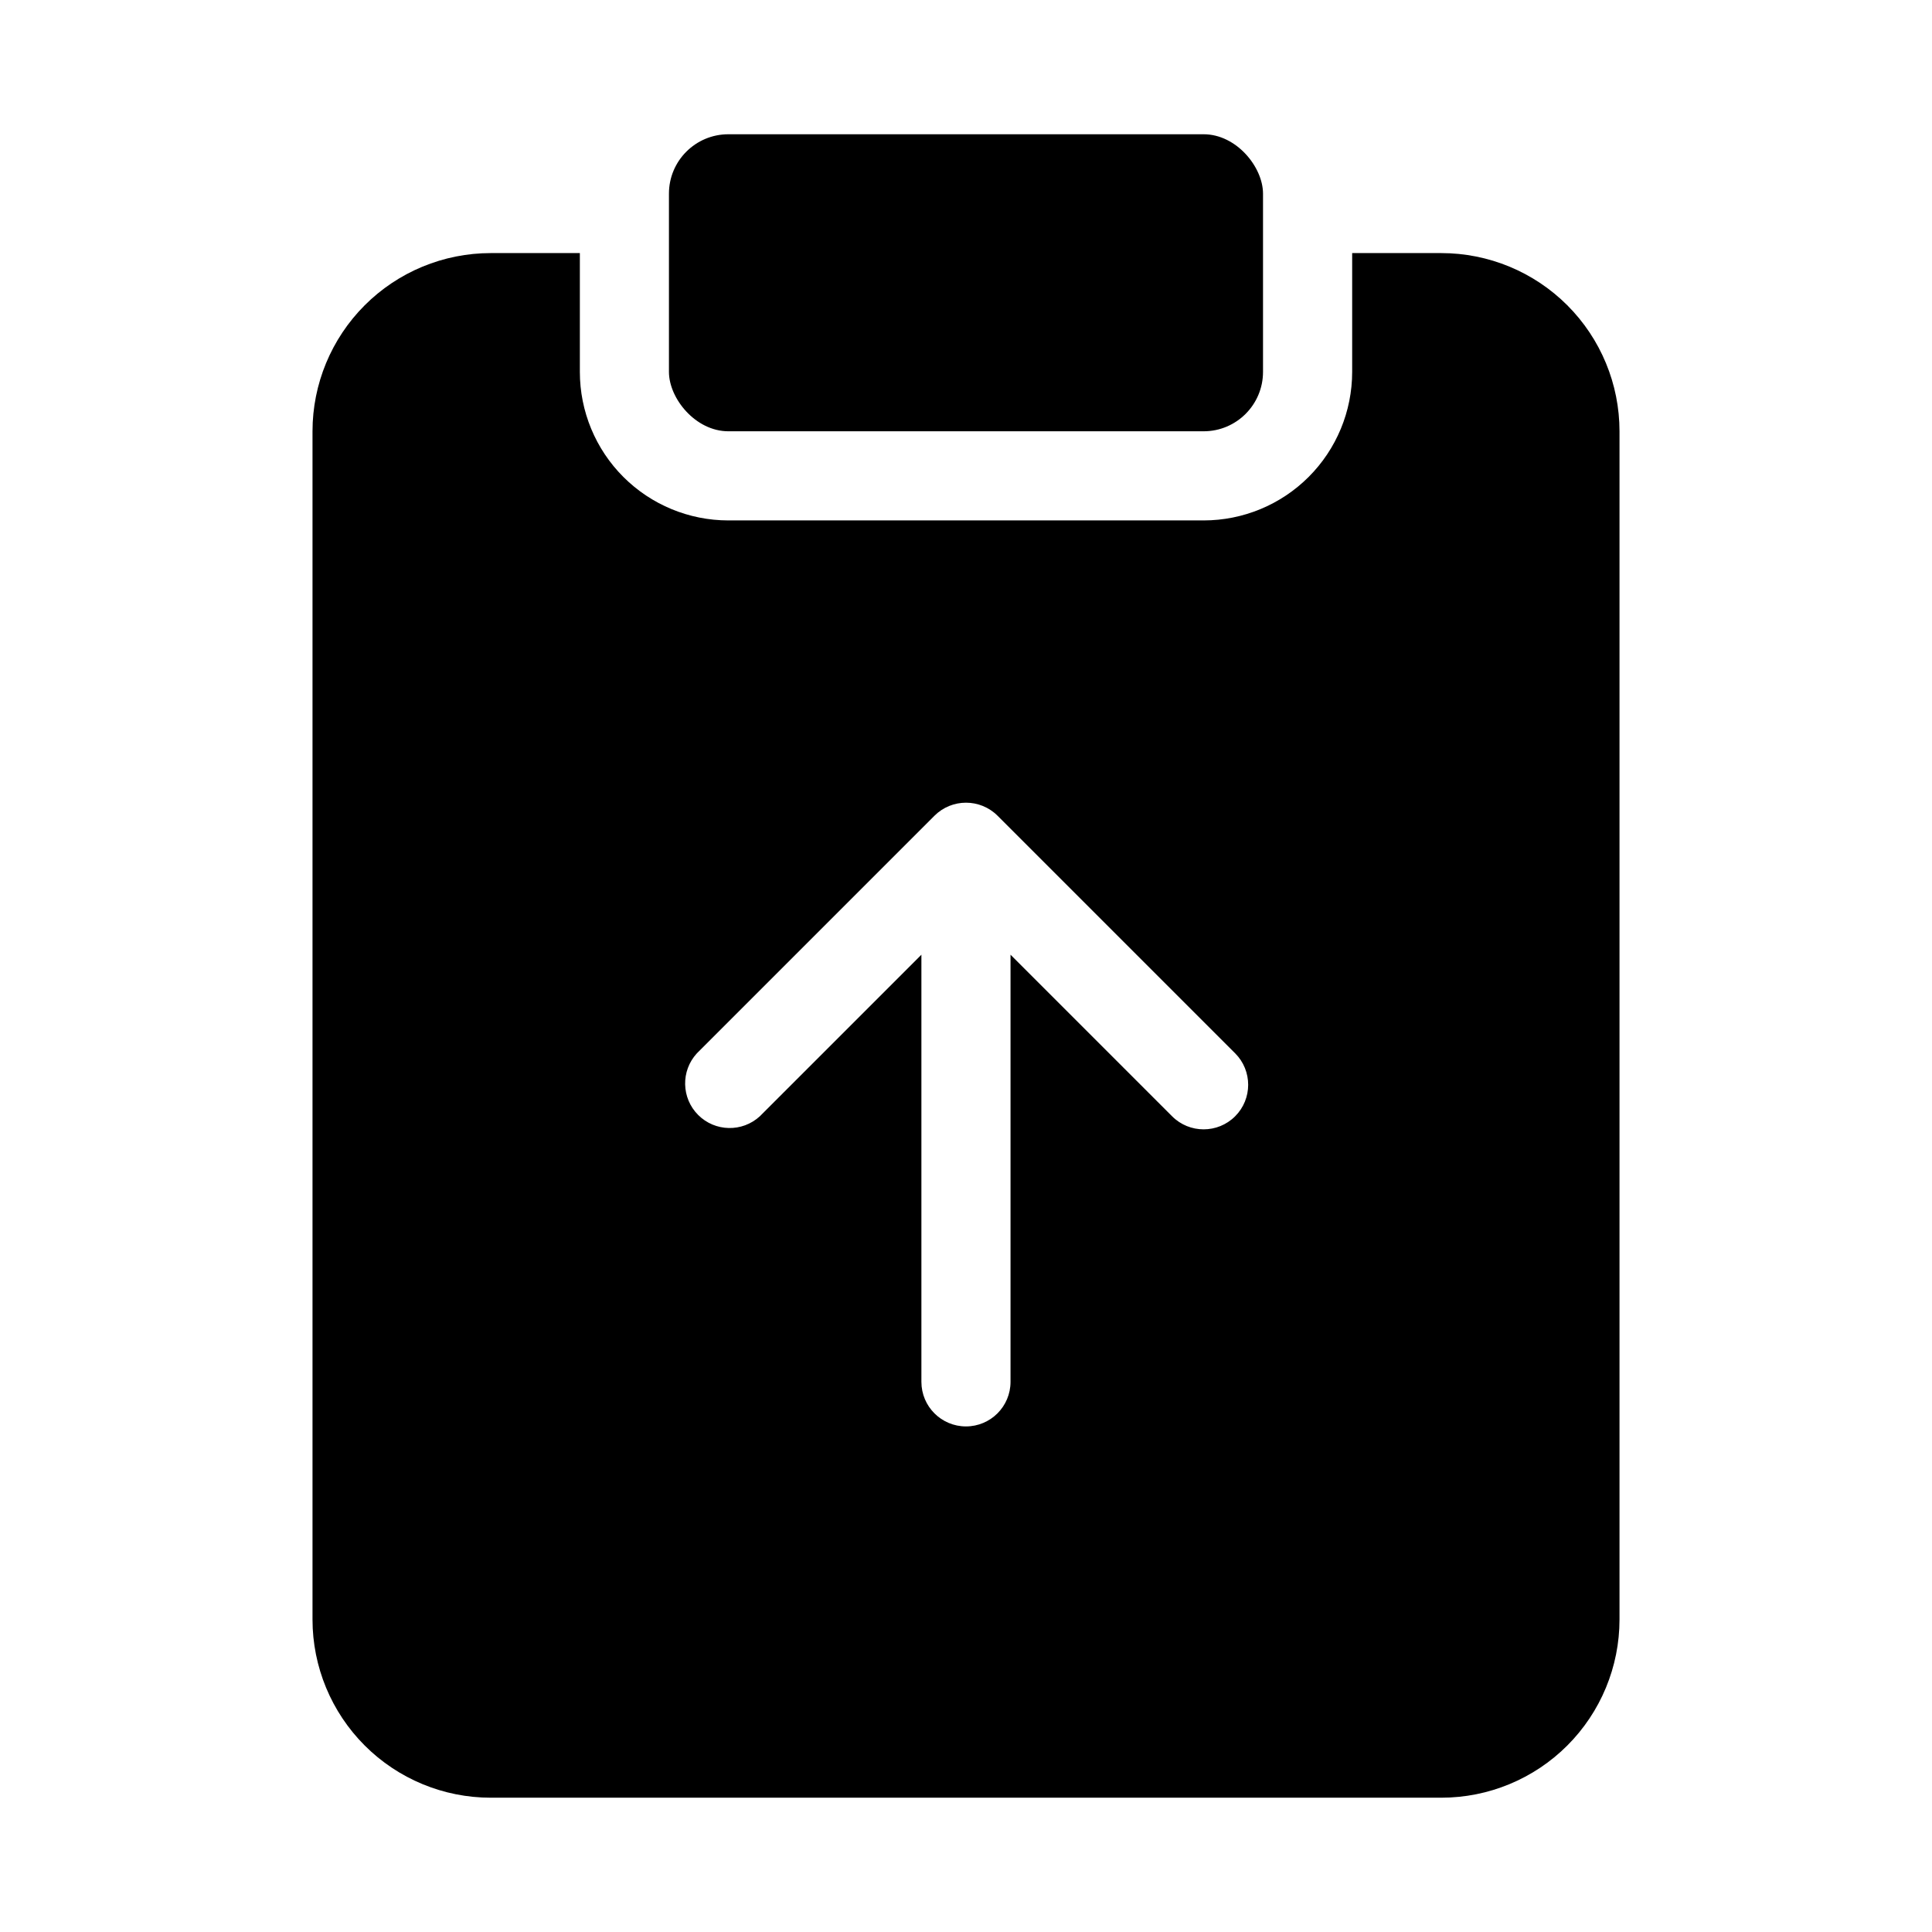
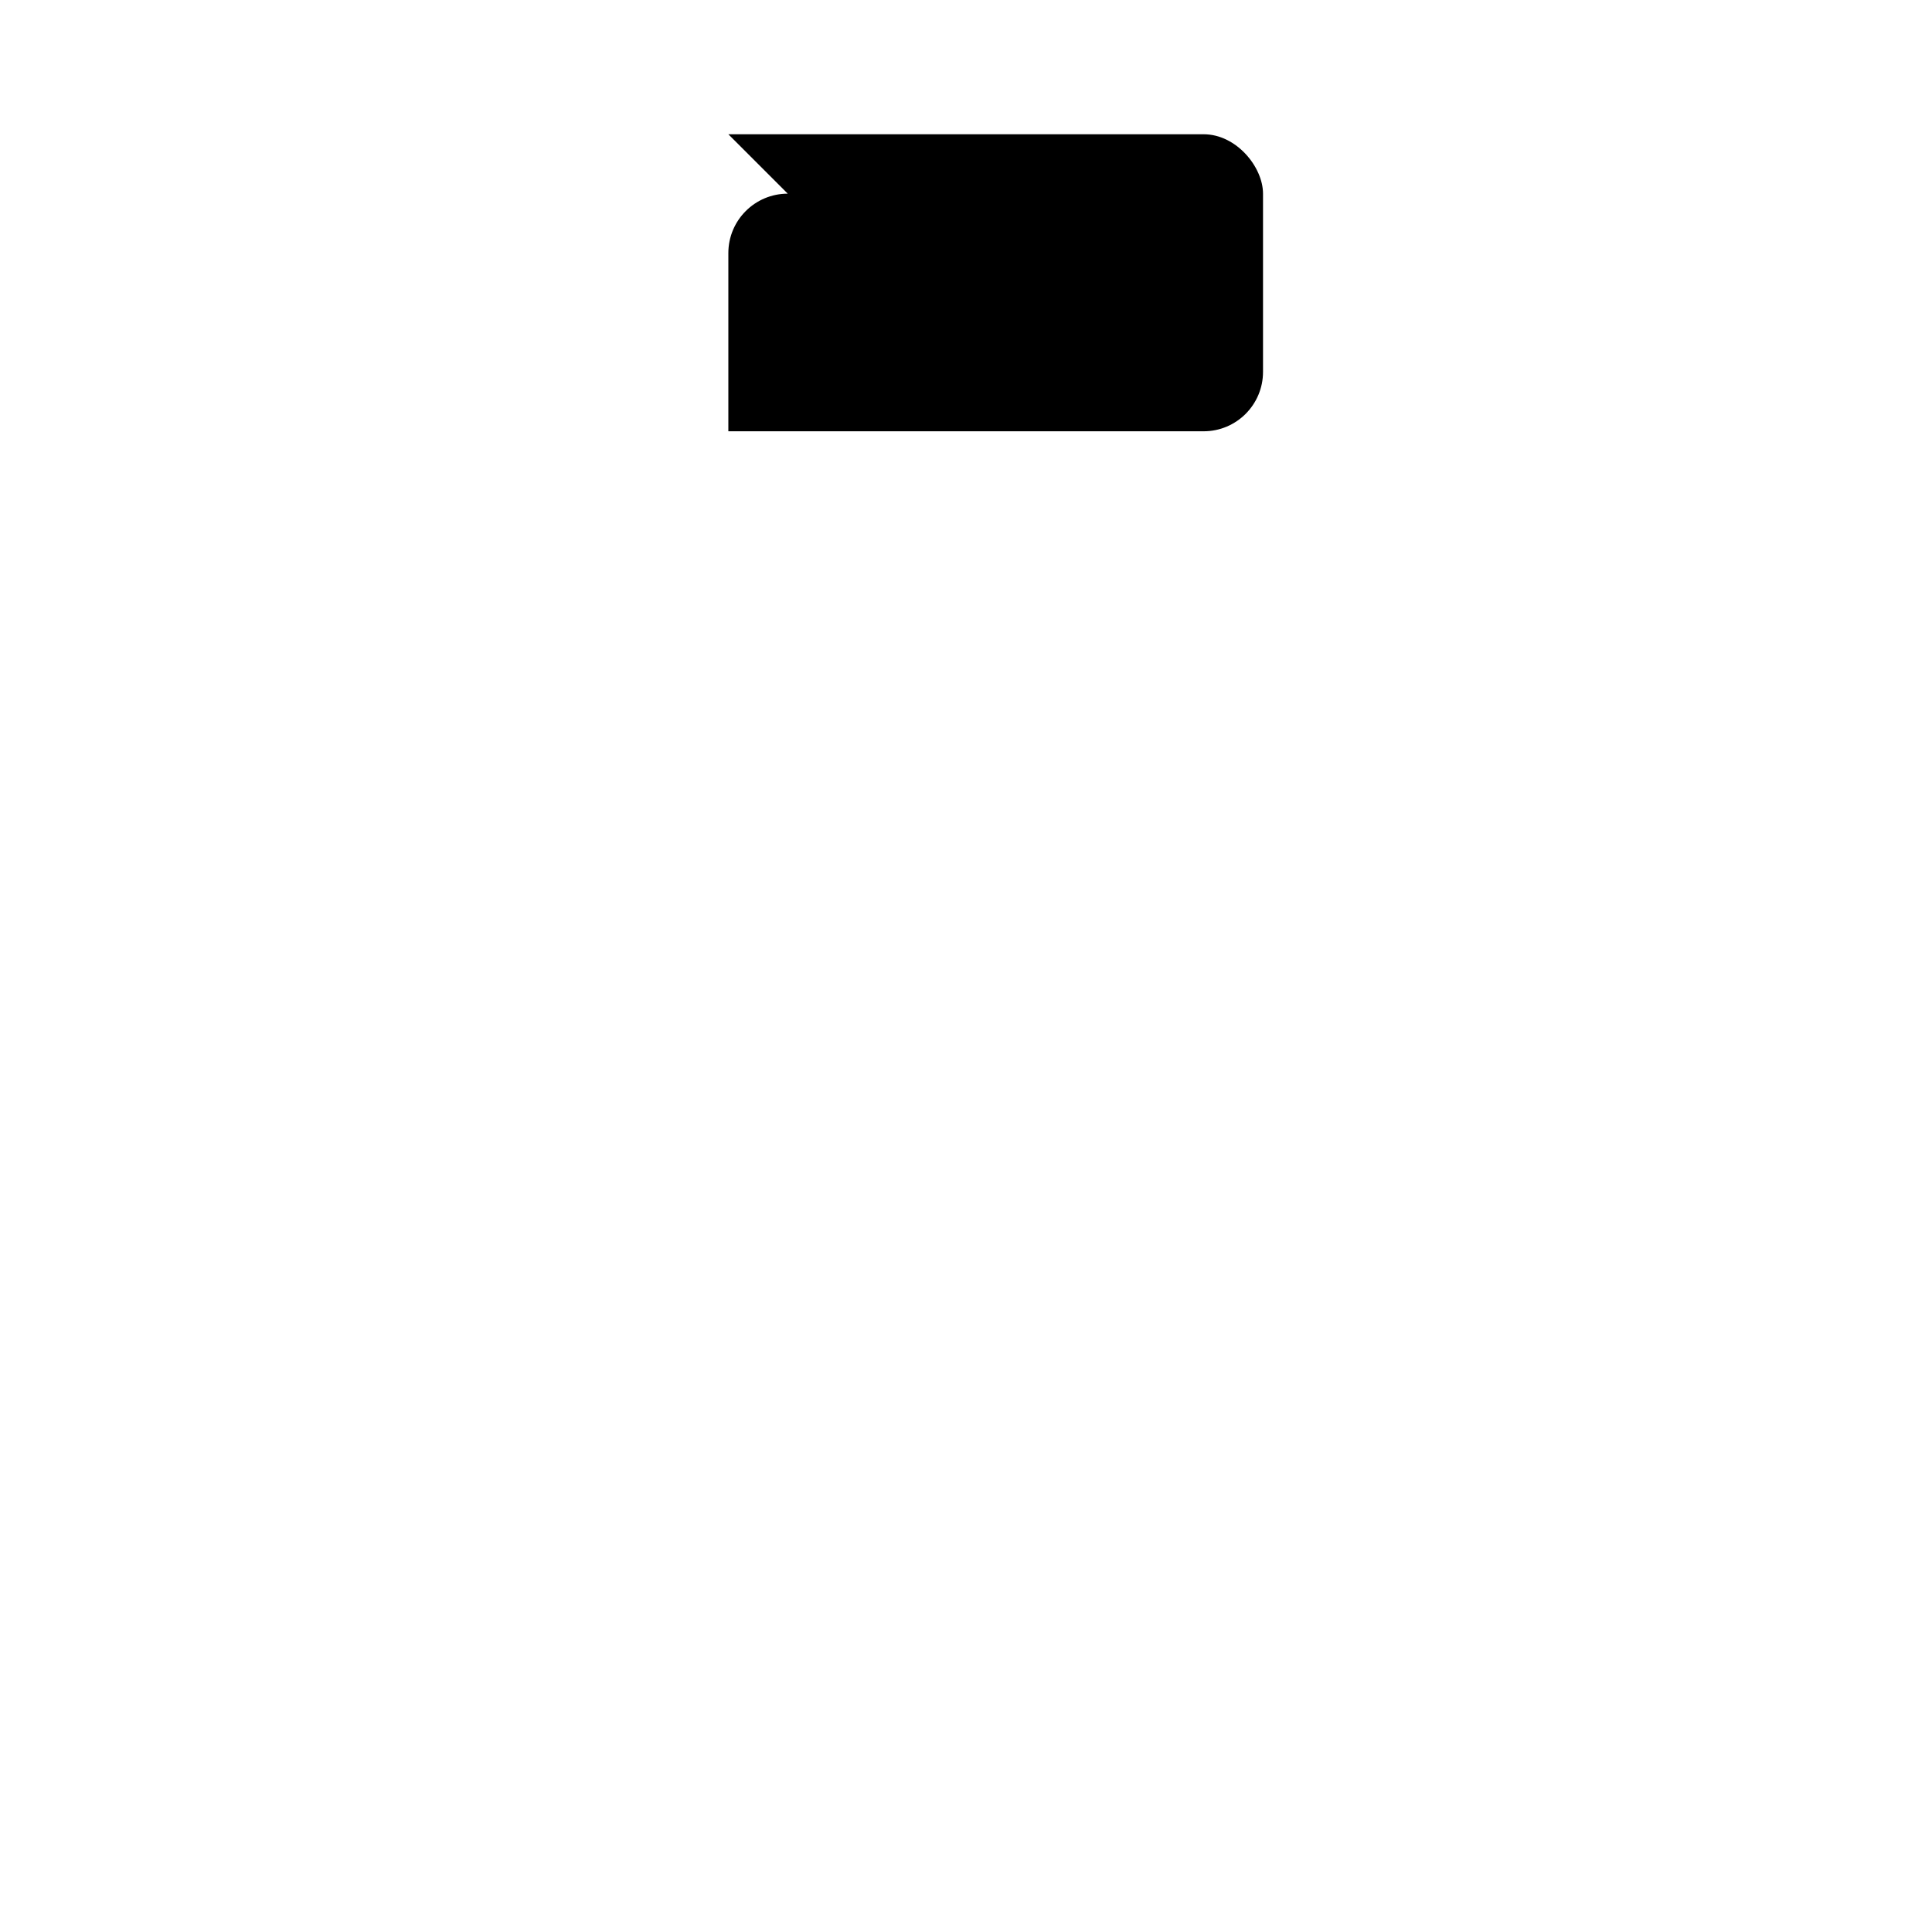
<svg xmlns="http://www.w3.org/2000/svg" fill="#000000" width="800px" height="800px" version="1.1" viewBox="144 144 512 512">
  <g>
-     <path d="m525.95 211.07h-23.613v31.488c0 10.438-4.148 20.449-11.531 27.832-7.379 7.379-17.391 11.527-27.828 11.527h-125.95c-10.441 0-20.453-4.148-27.832-11.527-7.383-7.383-11.527-17.395-11.527-27.832v-31.488h-23.617c-12.527 0-24.543 4.977-33.398 13.832-8.859 8.859-13.836 20.871-13.836 33.398v314.88c0 12.527 4.977 24.539 13.836 33.398 8.855 8.855 20.871 13.832 33.398 13.832h251.9c12.527 0 24.543-4.977 33.398-13.832 8.859-8.859 13.836-20.871 13.836-33.398v-314.88c0-12.527-4.977-24.539-13.836-33.398-8.855-8.855-20.871-13.832-33.398-13.832zm-54.629 228.76c-4.613 4.609-12.09 4.609-16.699 0l-42.824-42.824v113.2c0 6.519-5.285 11.809-11.809 11.809-6.519 0-11.809-5.289-11.809-11.809v-113.2l-42.824 42.824c-4.66 4.277-11.863 4.121-16.336-0.352-4.469-4.477-4.621-11.68-0.34-16.34l62.977-62.977-0.004 0.004c4.621-4.59 12.078-4.59 16.699 0l62.977 62.977v-0.004c4.602 4.613 4.598 12.082-0.008 16.691z" />
-     <path d="m337.02 179.58h125.95c8.695 0 15.742 8.695 15.742 15.742v47.23c0 8.695-7.051 15.742-15.742 15.742h-125.95c-8.695 0-15.742-8.695-15.742-15.742v-47.23c0-8.695 7.051-15.742 15.742-15.742z" />
+     <path d="m337.02 179.58h125.95c8.695 0 15.742 8.695 15.742 15.742v47.23c0 8.695-7.051 15.742-15.742 15.742h-125.95v-47.23c0-8.695 7.051-15.742 15.742-15.742z" />
  </g>
</svg>